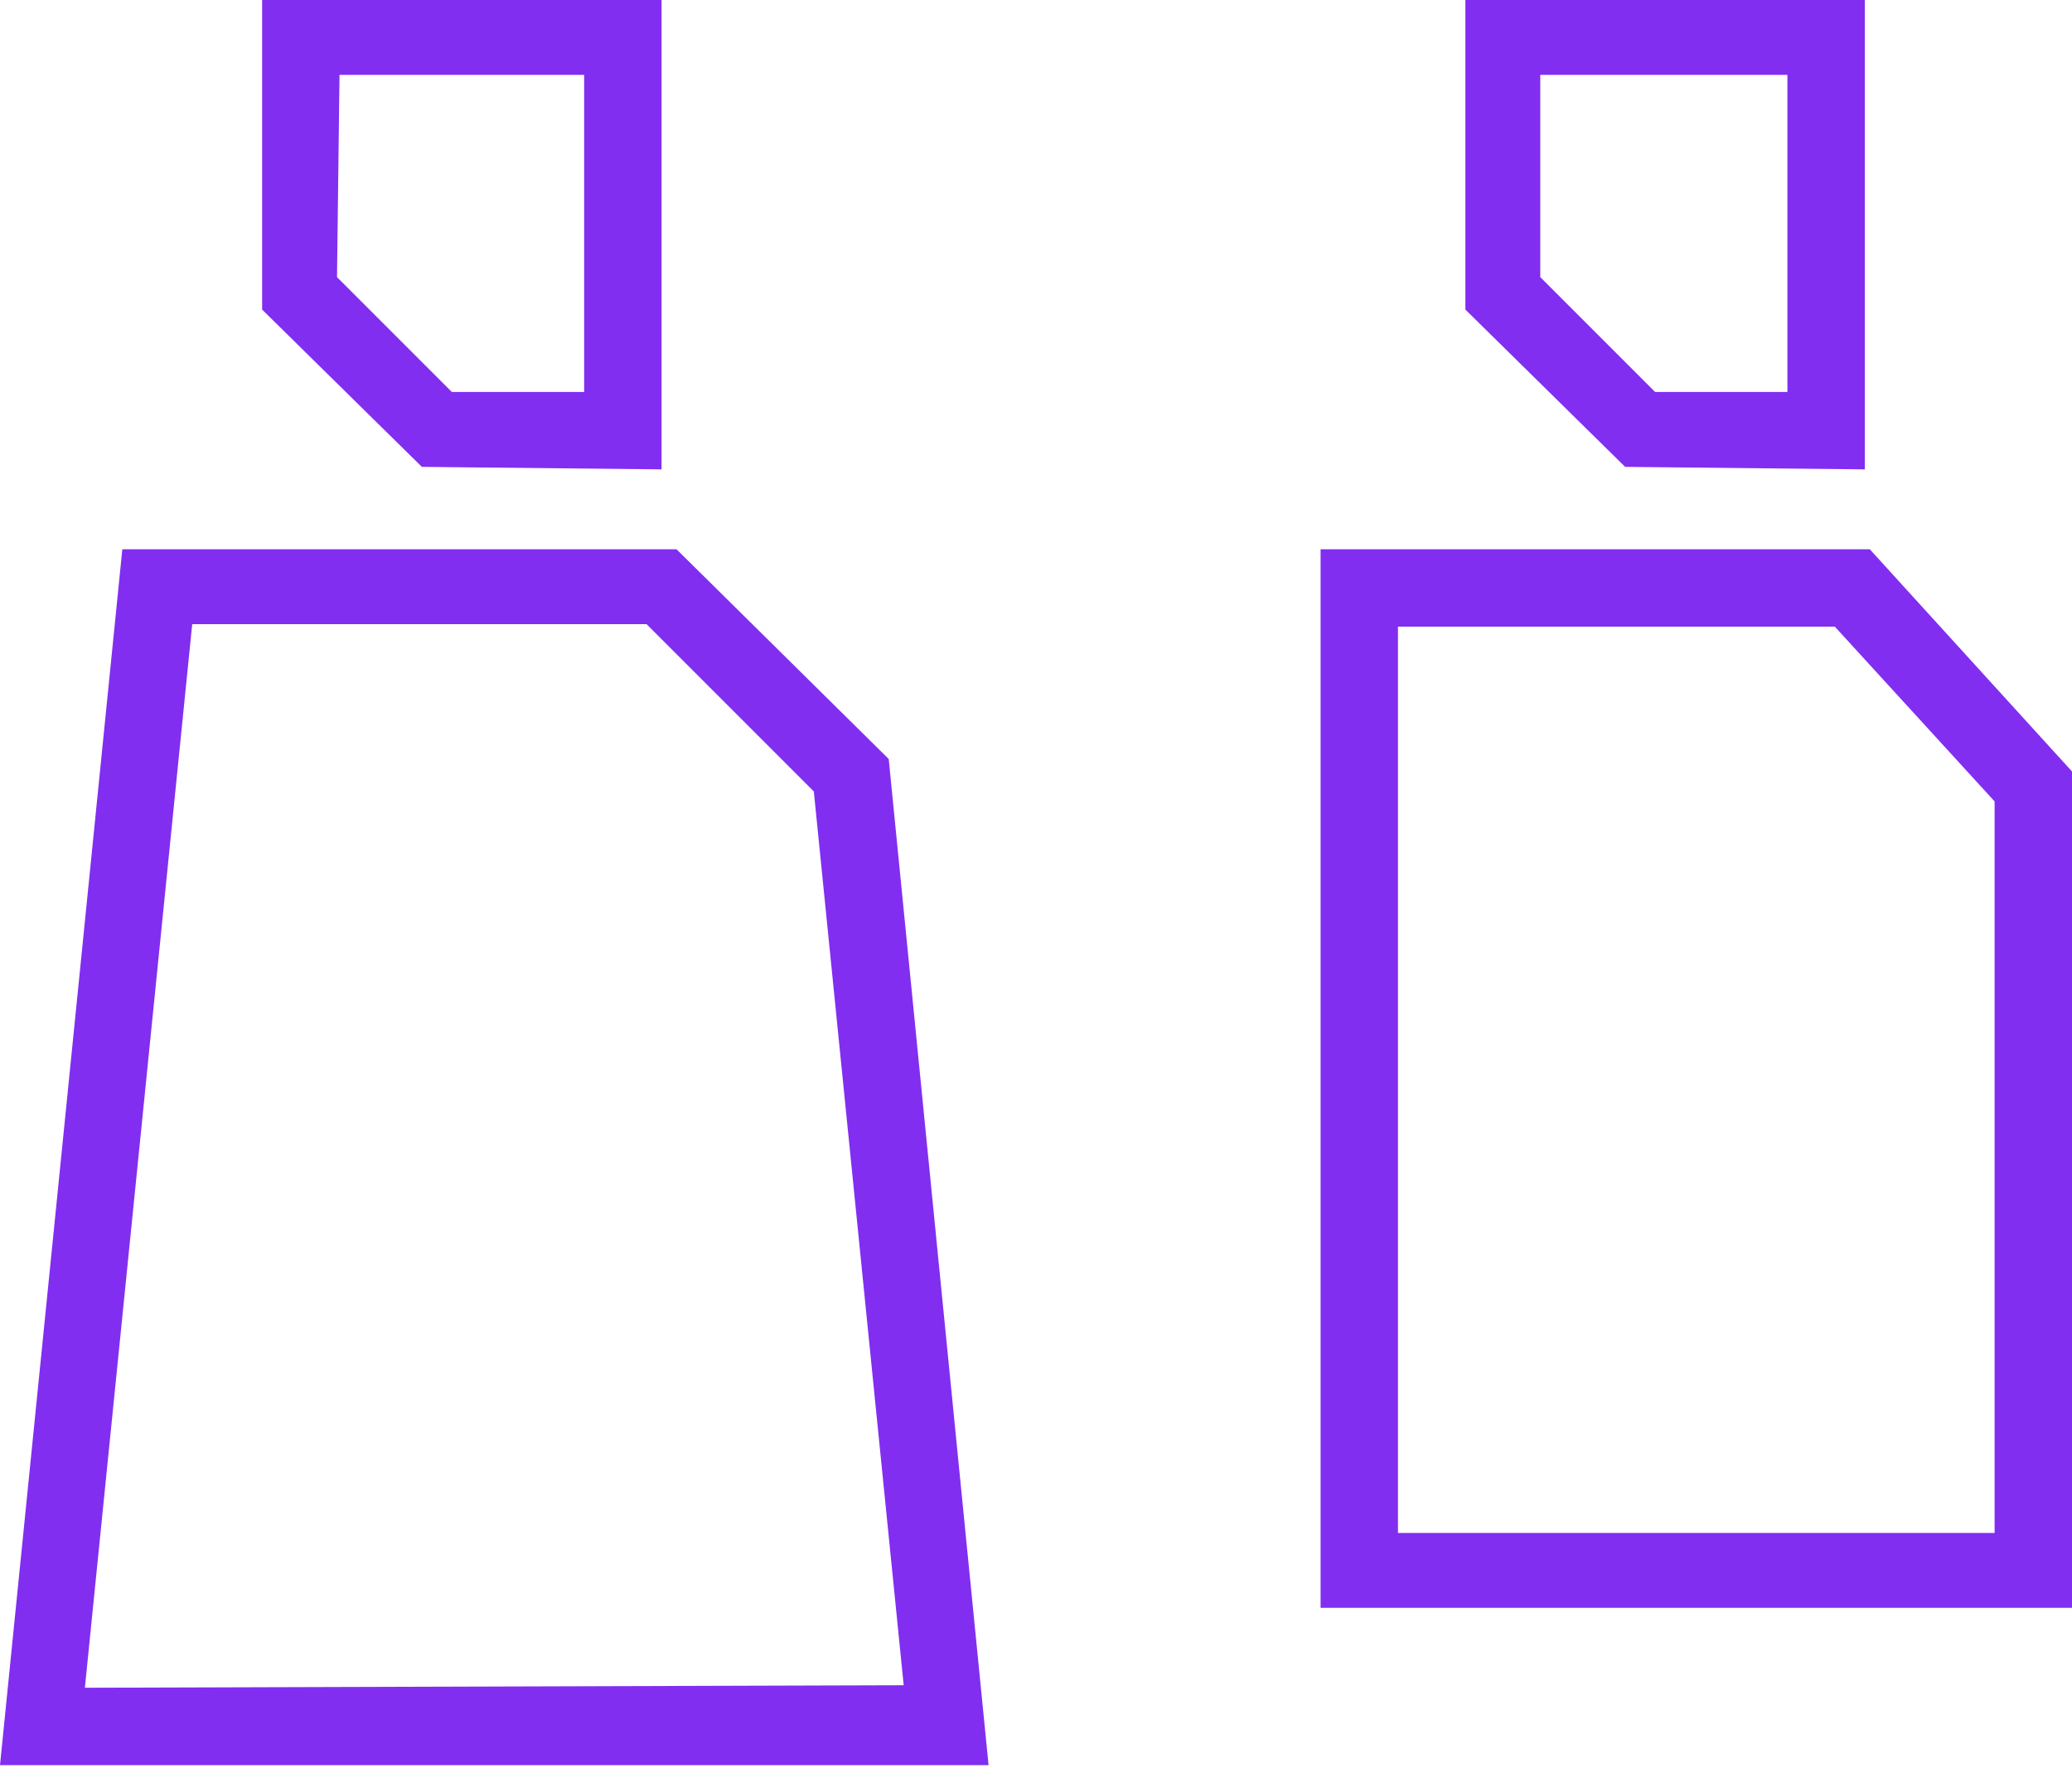
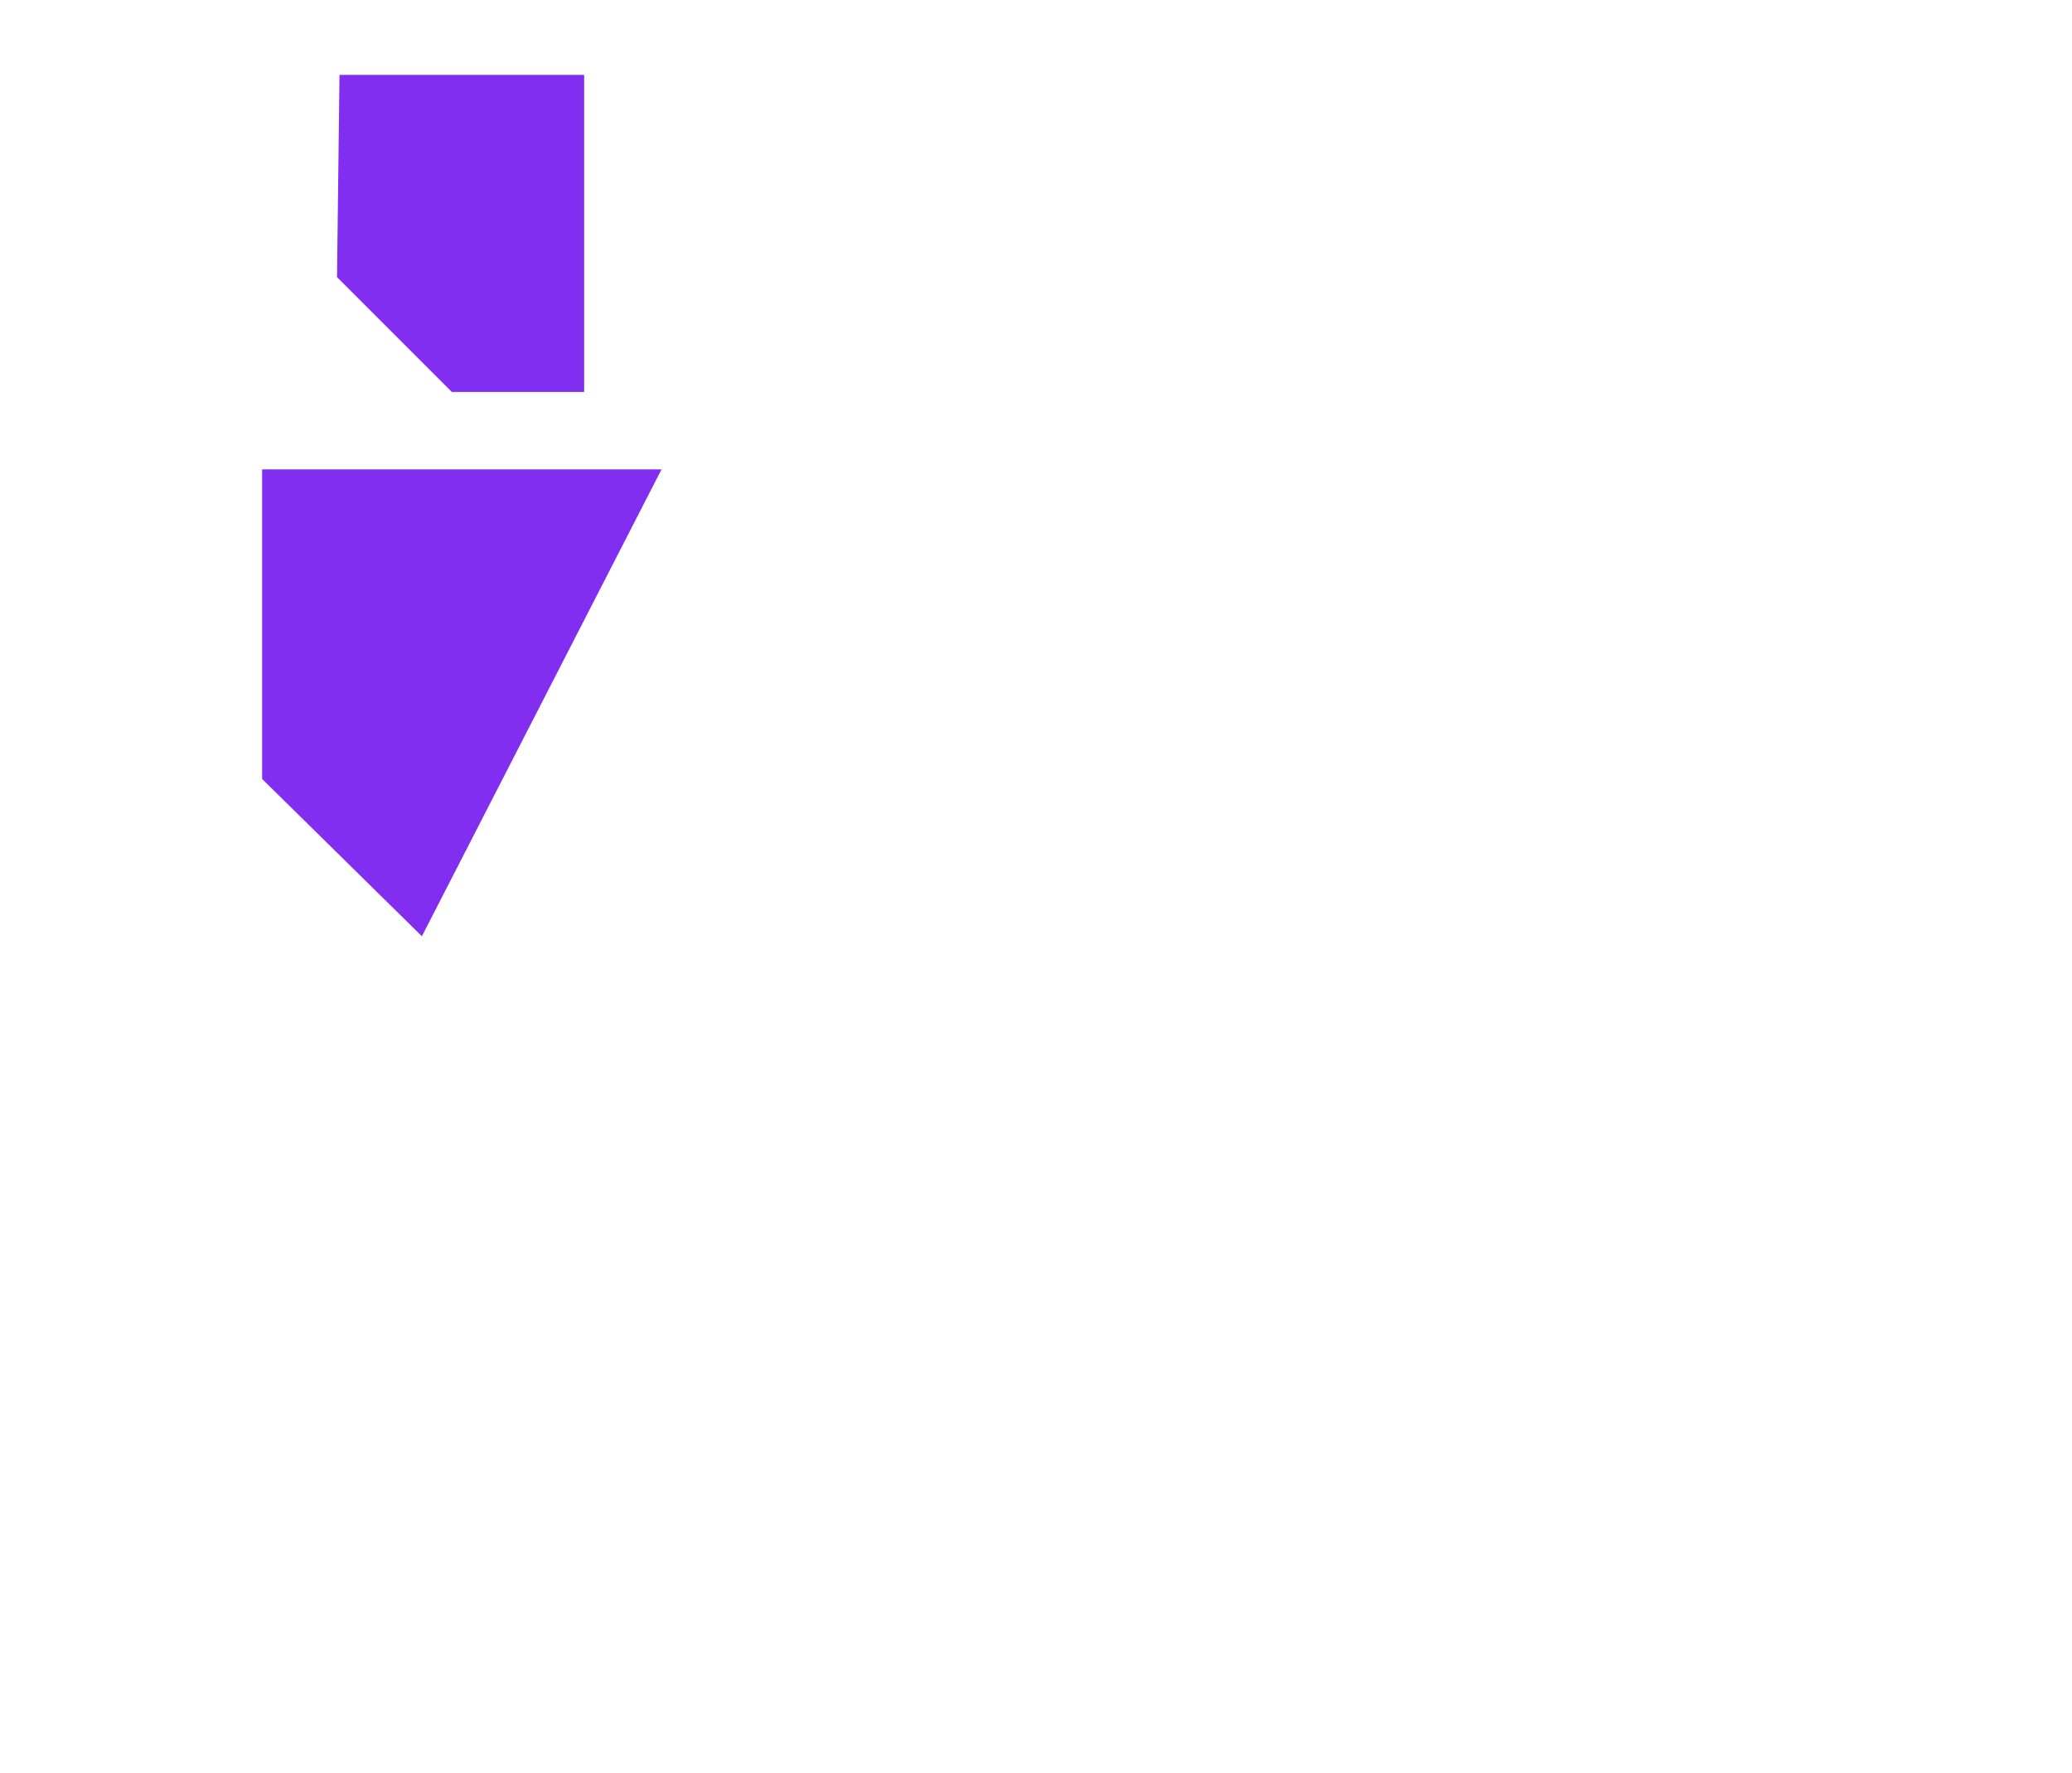
<svg xmlns="http://www.w3.org/2000/svg" version="1.1" id="Layer_1" x="0px" y="0px" viewBox="0 0 83 71" style="enable-background:new 0 0 83 71;" xml:space="preserve">
  <style type="text/css">
	.st0{fill:#812EF0;}
</style>
-   <path class="st0" d="M74.9,22h-22v42.4H83V30.9L74.9,22z M79.9,61.4H56V25.1h17.5l6.4,7V61.4z" />
-   <path class="st0" d="M74.7,18.8V0h-16v12.4l6.4,6.3L74.7,18.8L74.7,18.8z M61.8,3h9.8v12.7h-5.3l-4.6-4.6V3H61.8z" />
-   <path class="st0" d="M27.1,22H4.9L0,70.7h39.6l-4-40.3L27.1,22z M3.4,67.6L7.7,25h18.2l6.7,6.7l3.6,35.8L3.4,67.6L3.4,67.6z" />
-   <path class="st0" d="M26.5,18.8V0h-16v12.4l6.4,6.3L26.5,18.8L26.5,18.8z M13.6,3h9.8v12.7h-5.3l-4.6-4.6L13.6,3L13.6,3z" />
+   <path class="st0" d="M26.5,18.8h-16v12.4l6.4,6.3L26.5,18.8L26.5,18.8z M13.6,3h9.8v12.7h-5.3l-4.6-4.6L13.6,3L13.6,3z" />
</svg>